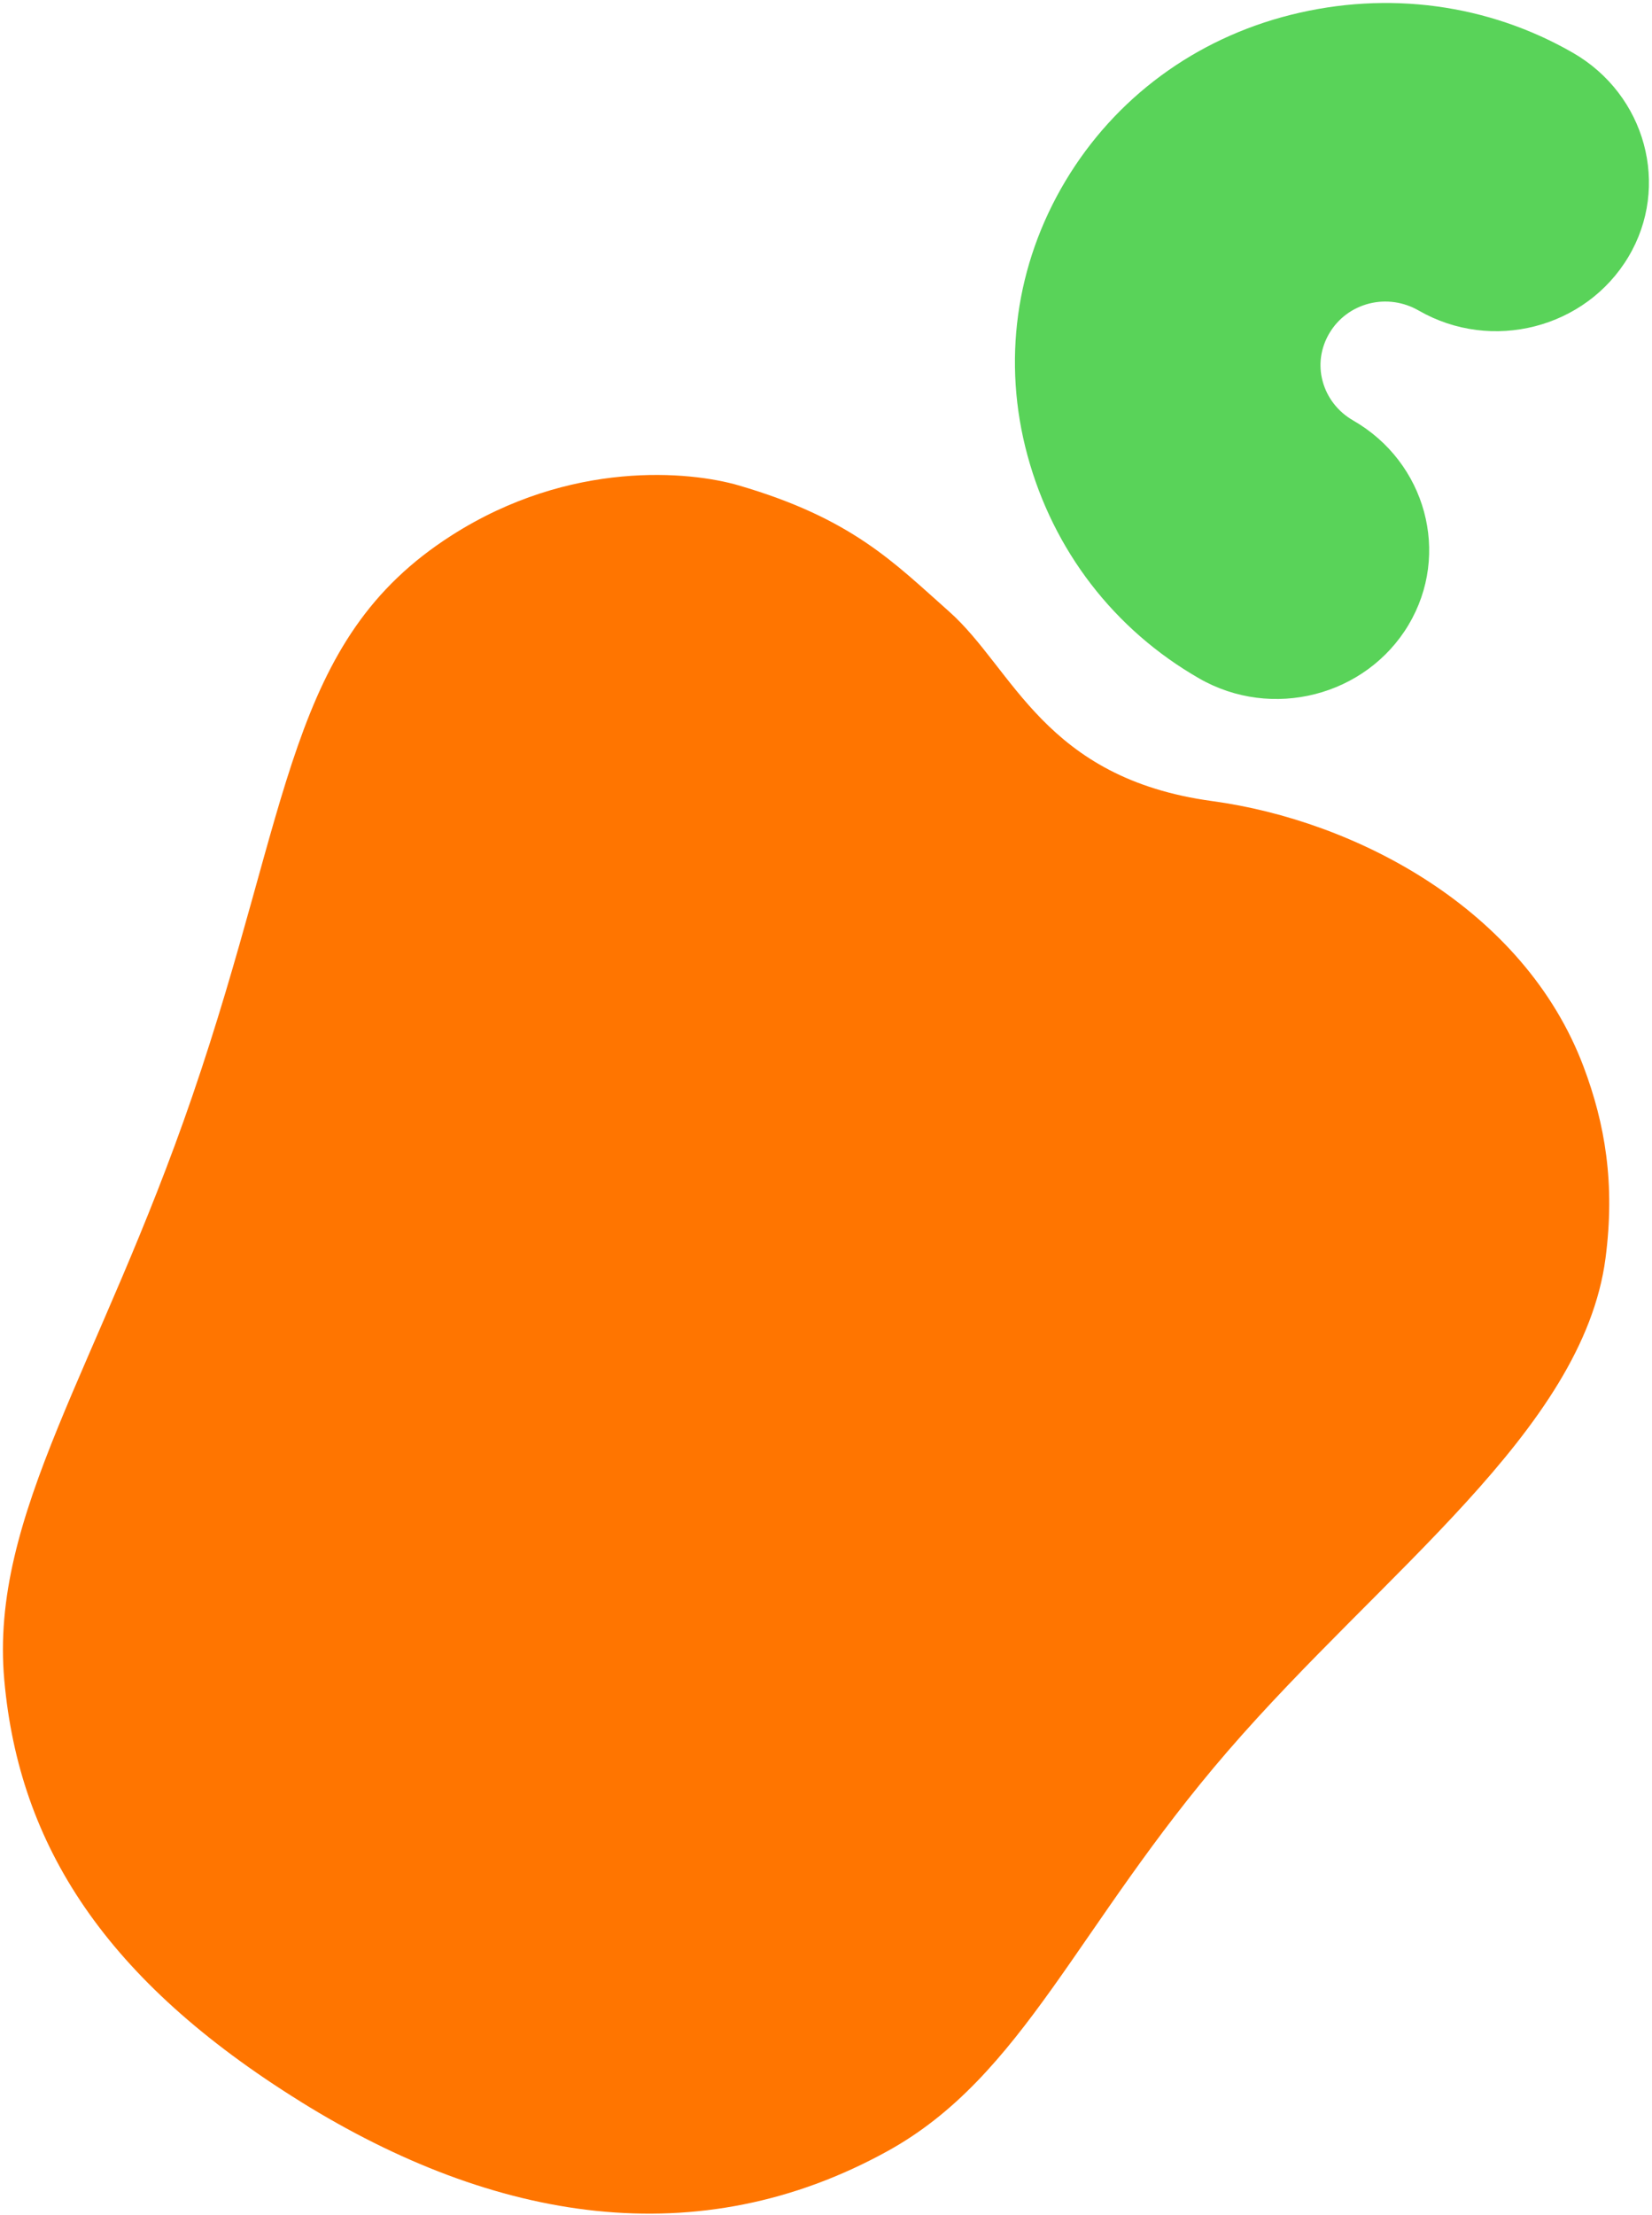
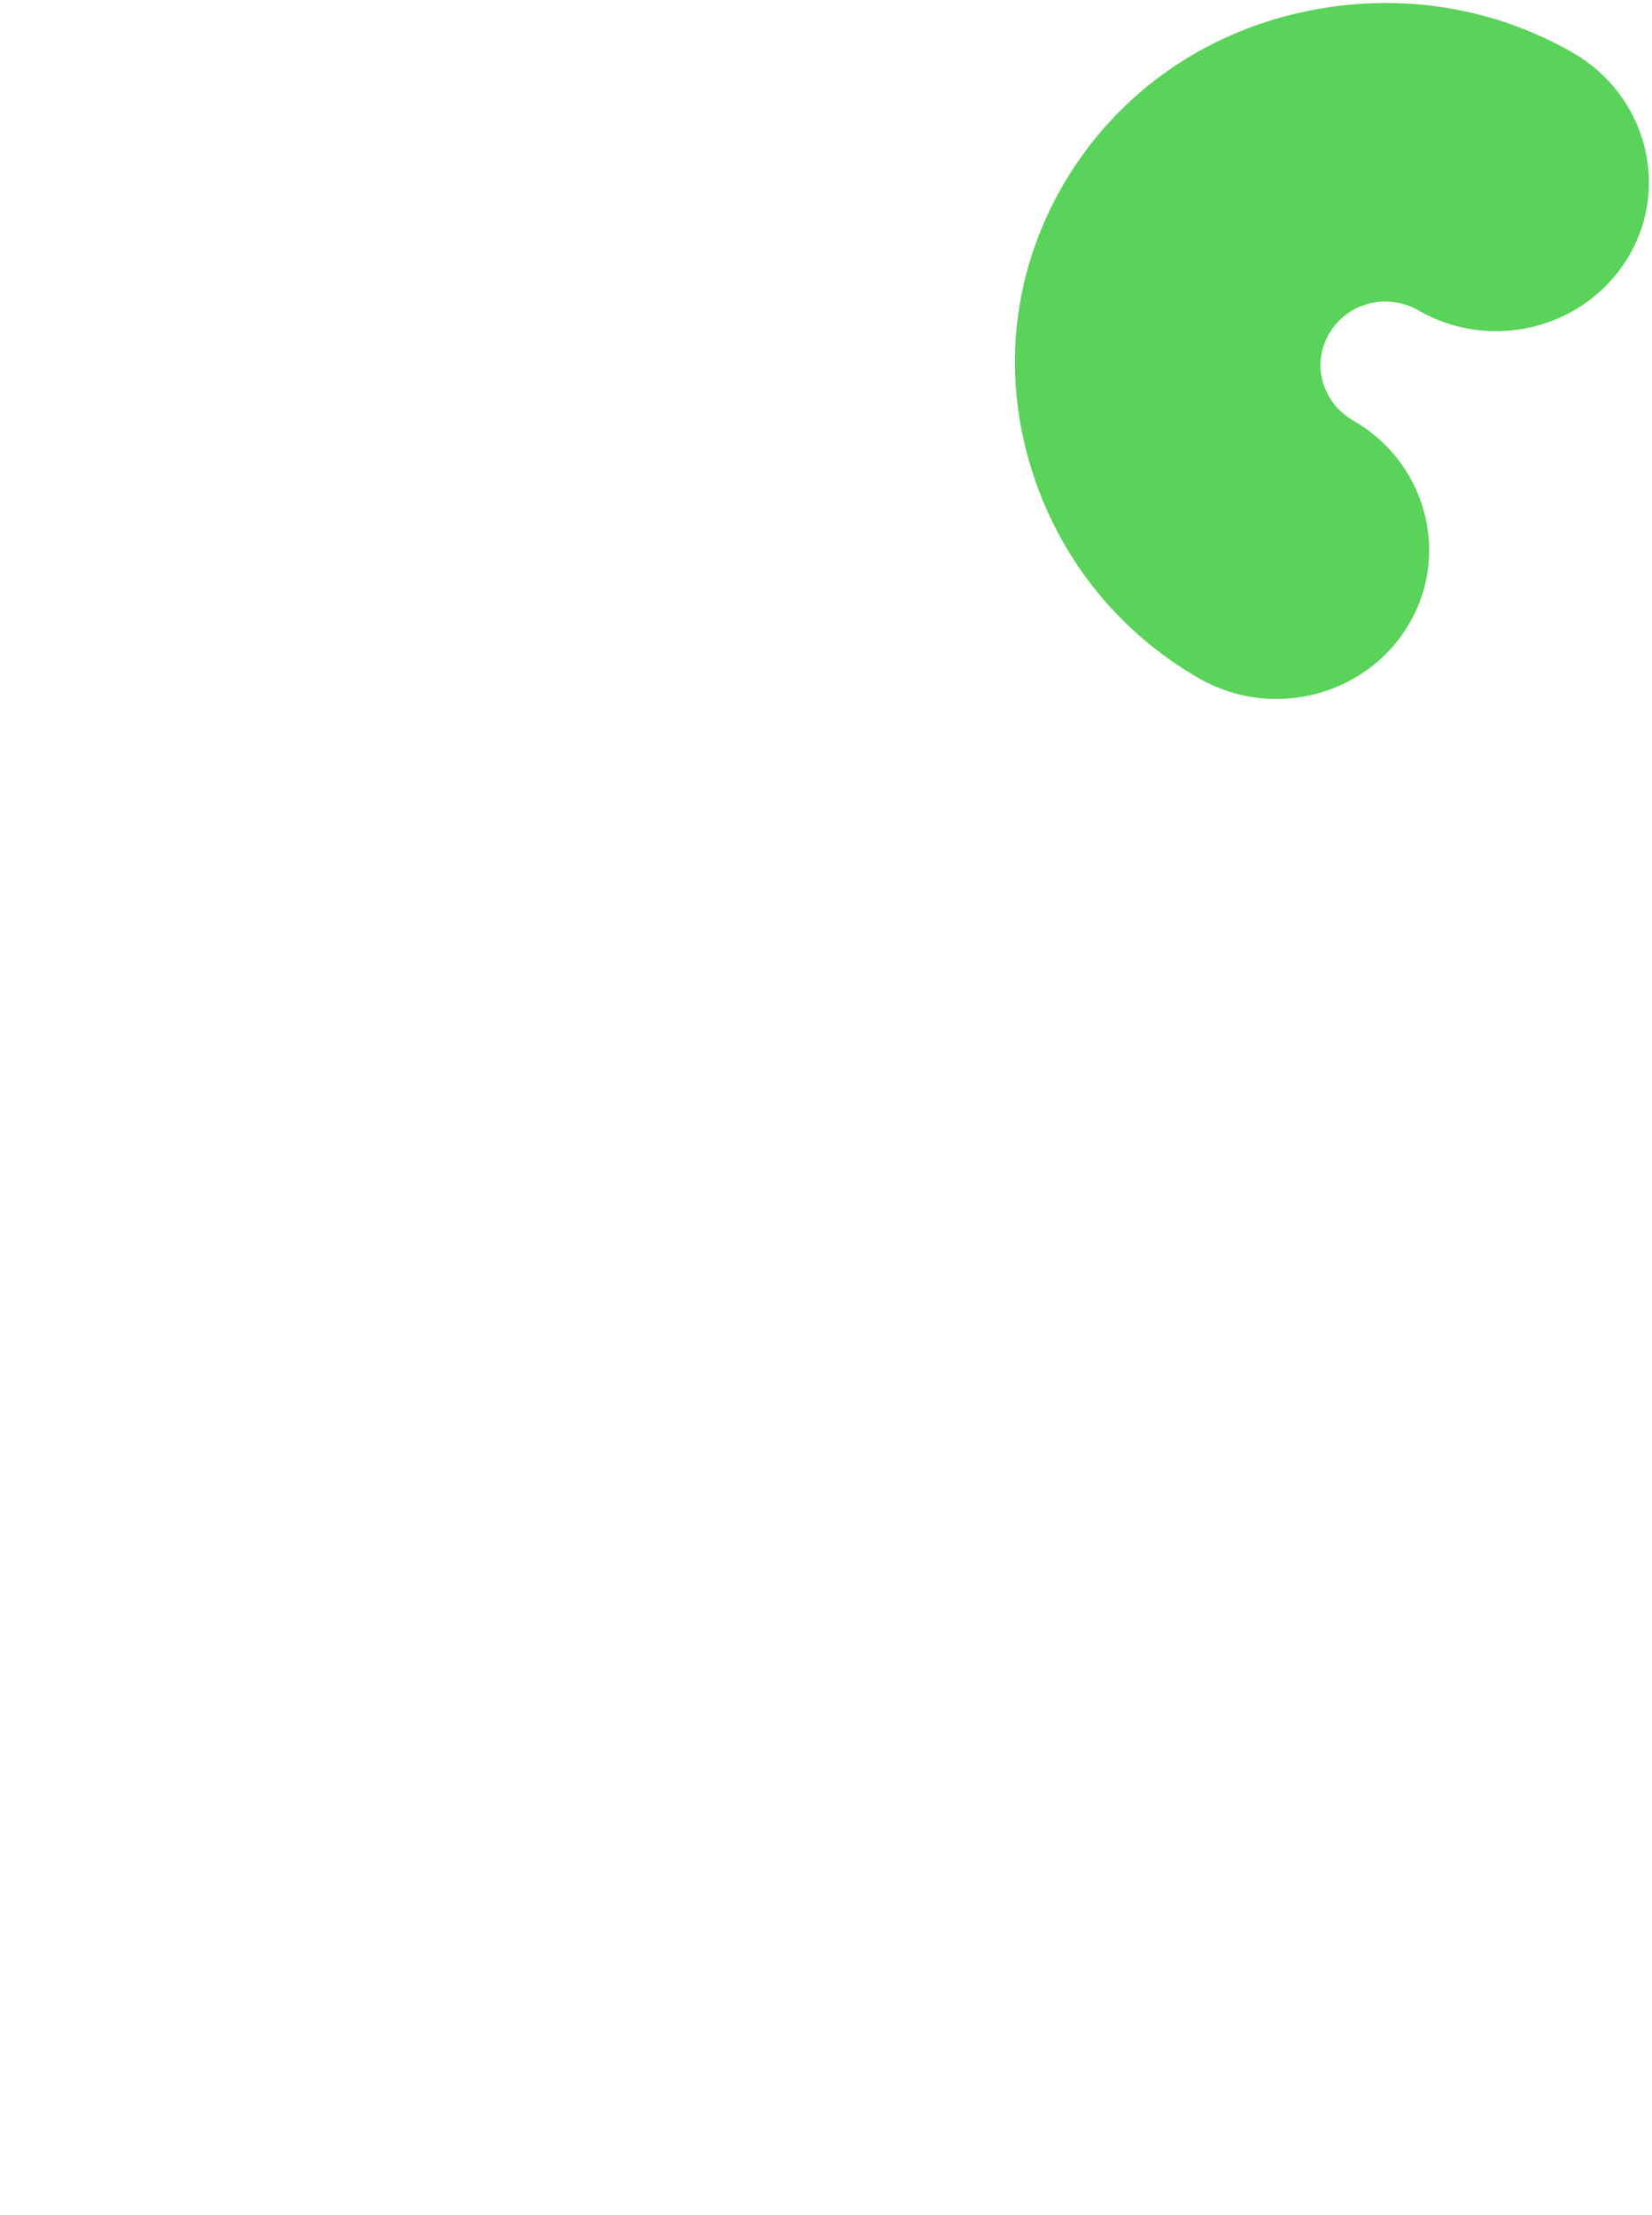
<svg xmlns="http://www.w3.org/2000/svg" width="459" height="615" viewBox="0 0 459 615" fill="none">
-   <path d="M83.507 583.584C137.697 617.24 194.146 626.235 246.549 597.346C284.421 576.495 299.191 534.768 341.091 486.304C383.977 436.703 439.783 397.269 446.082 349.403C448.79 328.711 445.99 312.128 439.975 296.171C423.402 252.256 376.544 227.856 336.818 222.447C290.055 216.095 281.647 185.727 263.693 169.8C248.31 156.171 236.764 143.964 205.125 134.754C191.837 130.899 158.556 127.516 125.435 148.696C79.818 177.843 81.204 223.451 53.435 304.367C27.675 379.409 -2.953 420.554 1.193 466.547C5.321 512.518 29.33 549.923 83.52 583.58L83.507 583.584Z" fill="#FF7500" />
  <path d="M391.365 173.485C403.105 153.84 396.213 128.383 375.974 116.759C371.764 114.346 368.752 110.477 367.504 105.917C366.248 101.351 366.936 96.591 369.395 92.47C371.834 88.382 375.761 85.476 380.42 84.29C385.095 83.115 389.983 83.816 394.212 86.252C414.451 97.876 440.545 91.198 452.419 71.366C464.183 51.735 457.253 26.288 437.019 14.656C413.43 1.089 385.585 -2.635 358.656 4.112C332.063 10.77 309.807 27.197 295.987 50.331C282.144 73.486 278.418 100.524 285.491 126.513C292.652 152.845 309.554 174.83 333.181 188.386C353.404 200.001 379.515 193.332 391.377 173.482L391.365 173.485Z" fill="#59D359" />
</svg>